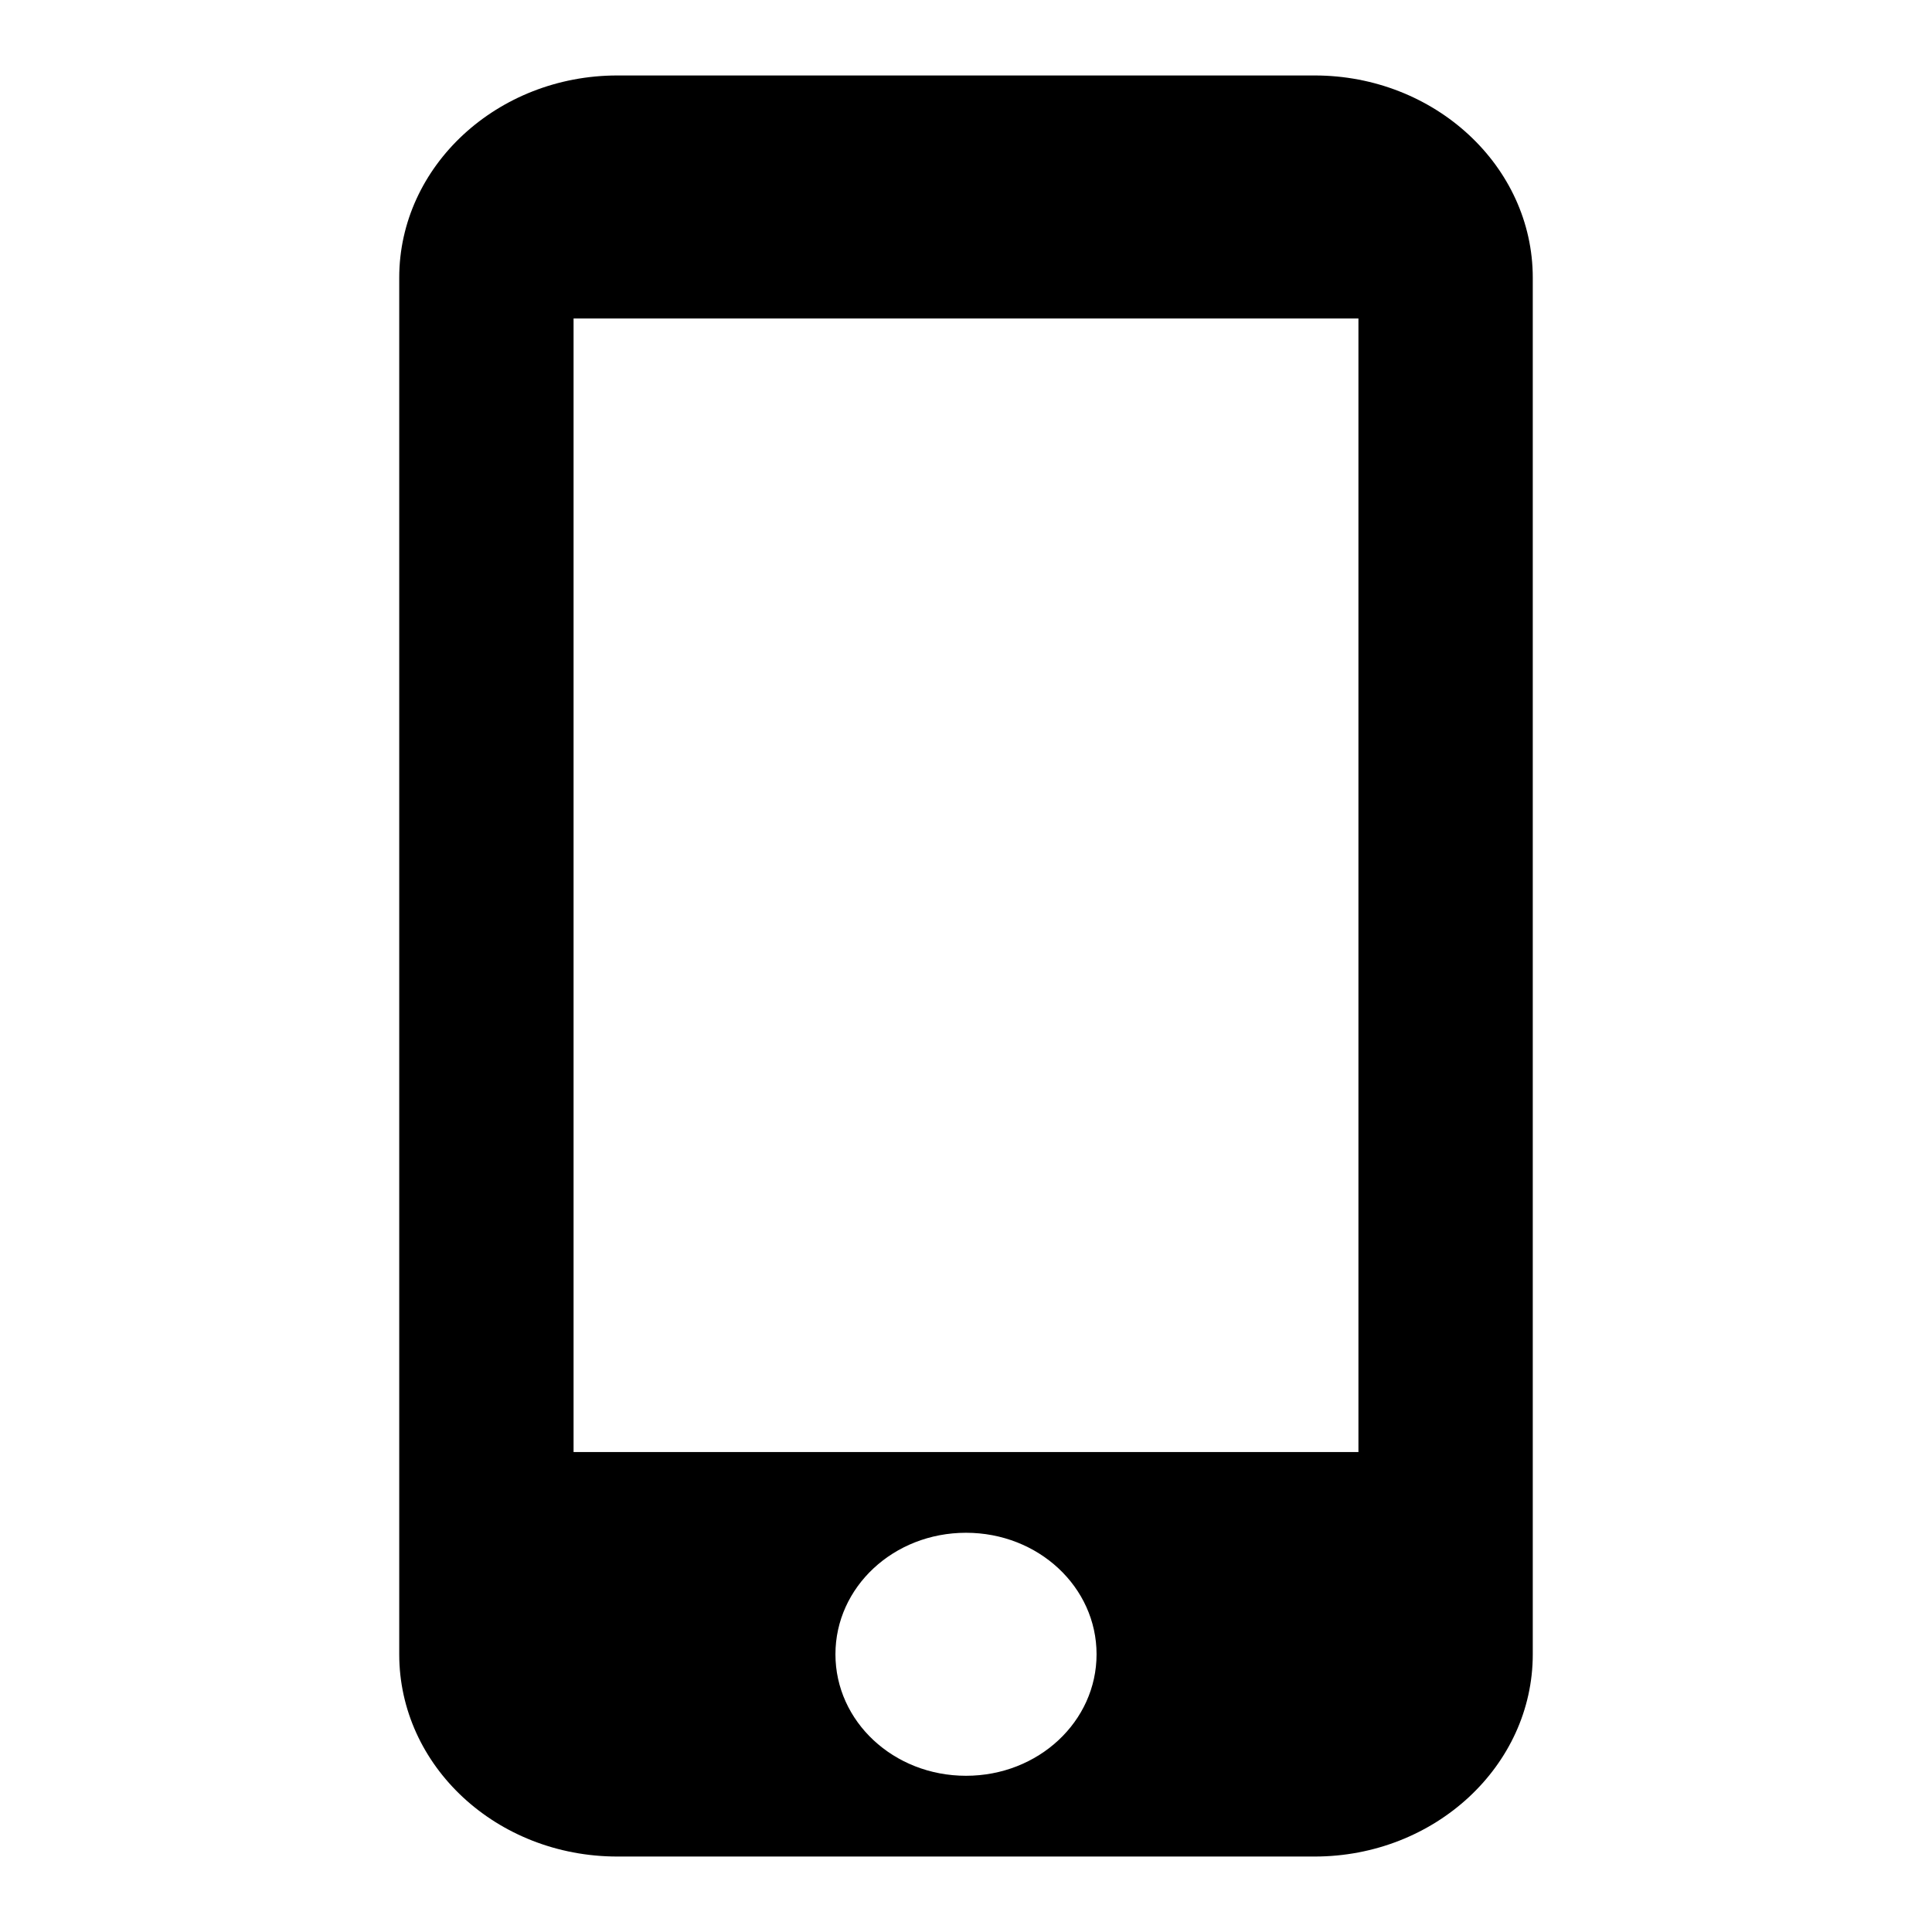
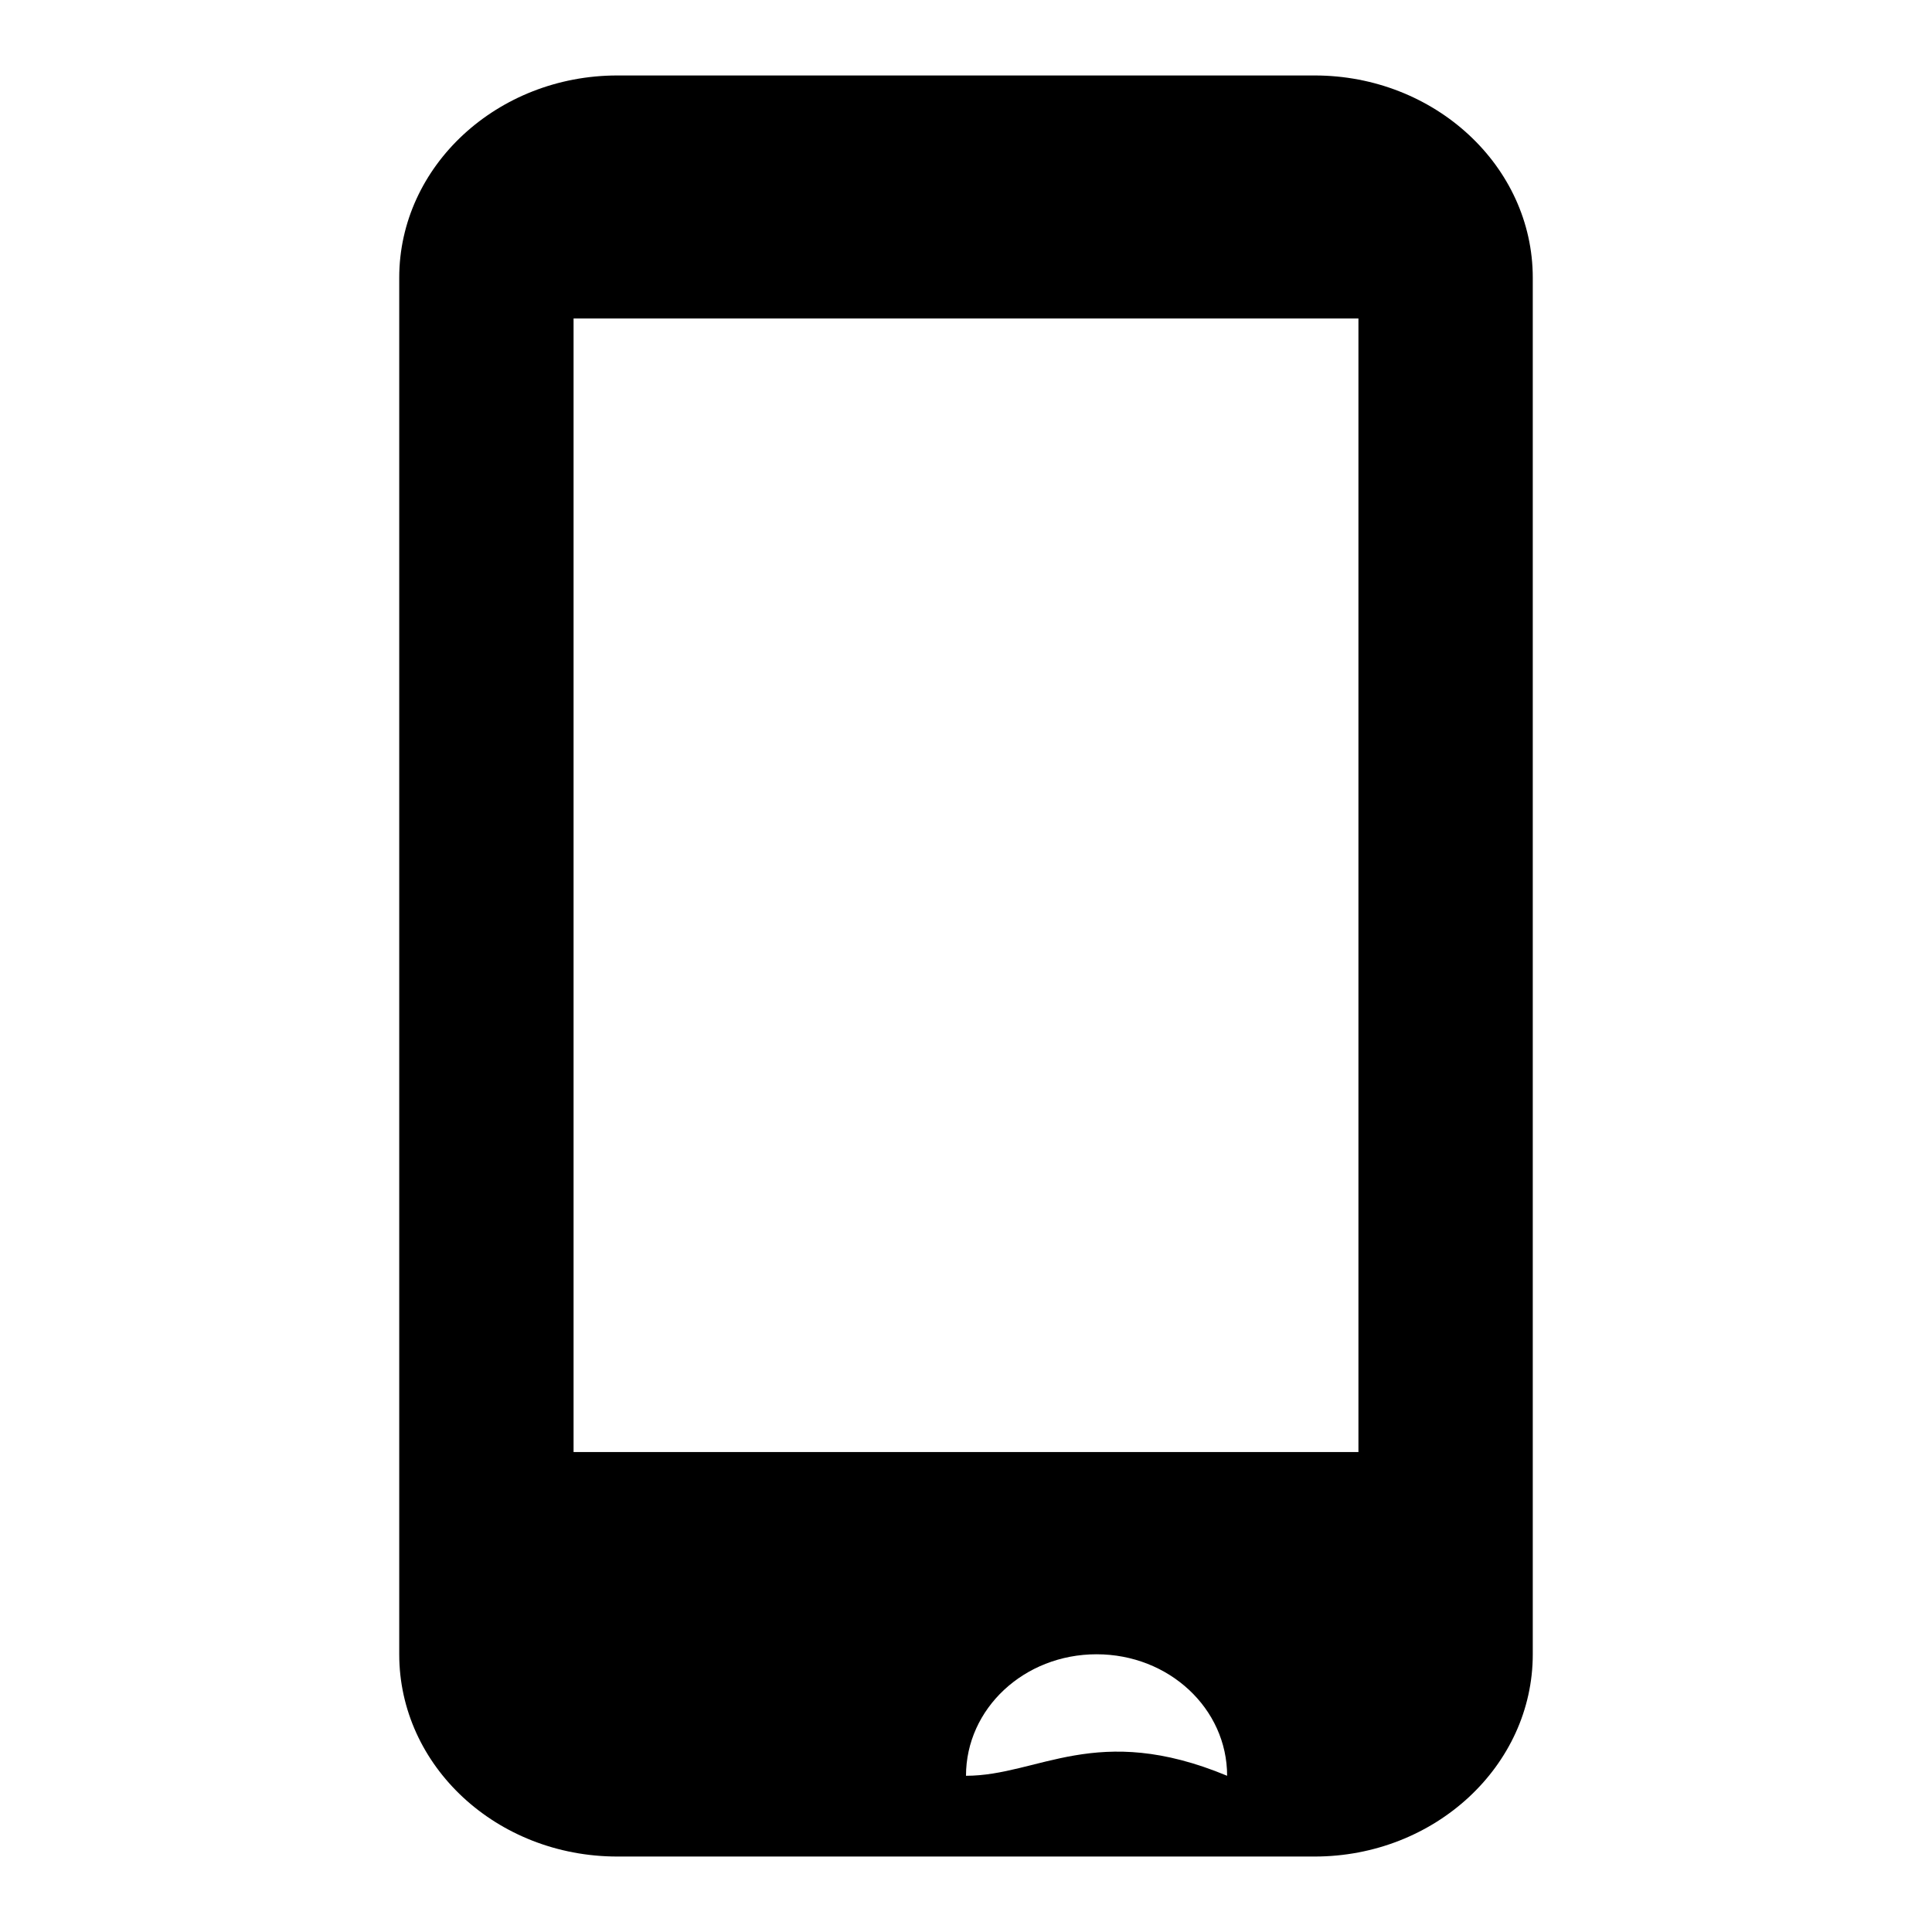
<svg xmlns="http://www.w3.org/2000/svg" version="1.1" x="0px" y="0px" viewBox="0 0 256 256" enable-background="new 0 0 256 256" xml:space="preserve">
  <g>
    <g>
-       <path fill="#000000" d="M174.2,10H81.8c-15.9,0-28.9,12-28.9,26.8v182.4c0,14.8,12.9,26.8,28.9,26.8h92.4c15.9,0,28.9-12,28.9-26.8V36.8C203.1,22,190.1,10,174.2,10L174.2,10z M128,235.3c-9.6,0-17.3-7.2-17.3-16.1c0-8.9,7.7-16.1,17.3-16.1c9.6,0,17.3,7.2,17.3,16.1C145.3,228.1,137.6,235.3,128,235.3L128,235.3z M180,192.4H76V42.2H180L180,192.4L180,192.4z" />
+       <path fill="#000000" d="M174.2,10H81.8c-15.9,0-28.9,12-28.9,26.8v182.4c0,14.8,12.9,26.8,28.9,26.8h92.4c15.9,0,28.9-12,28.9-26.8V36.8C203.1,22,190.1,10,174.2,10L174.2,10z M128,235.3c0-8.9,7.7-16.1,17.3-16.1c9.6,0,17.3,7.2,17.3,16.1C145.3,228.1,137.6,235.3,128,235.3L128,235.3z M180,192.4H76V42.2H180L180,192.4L180,192.4z" />
    </g>
  </g>
</svg>